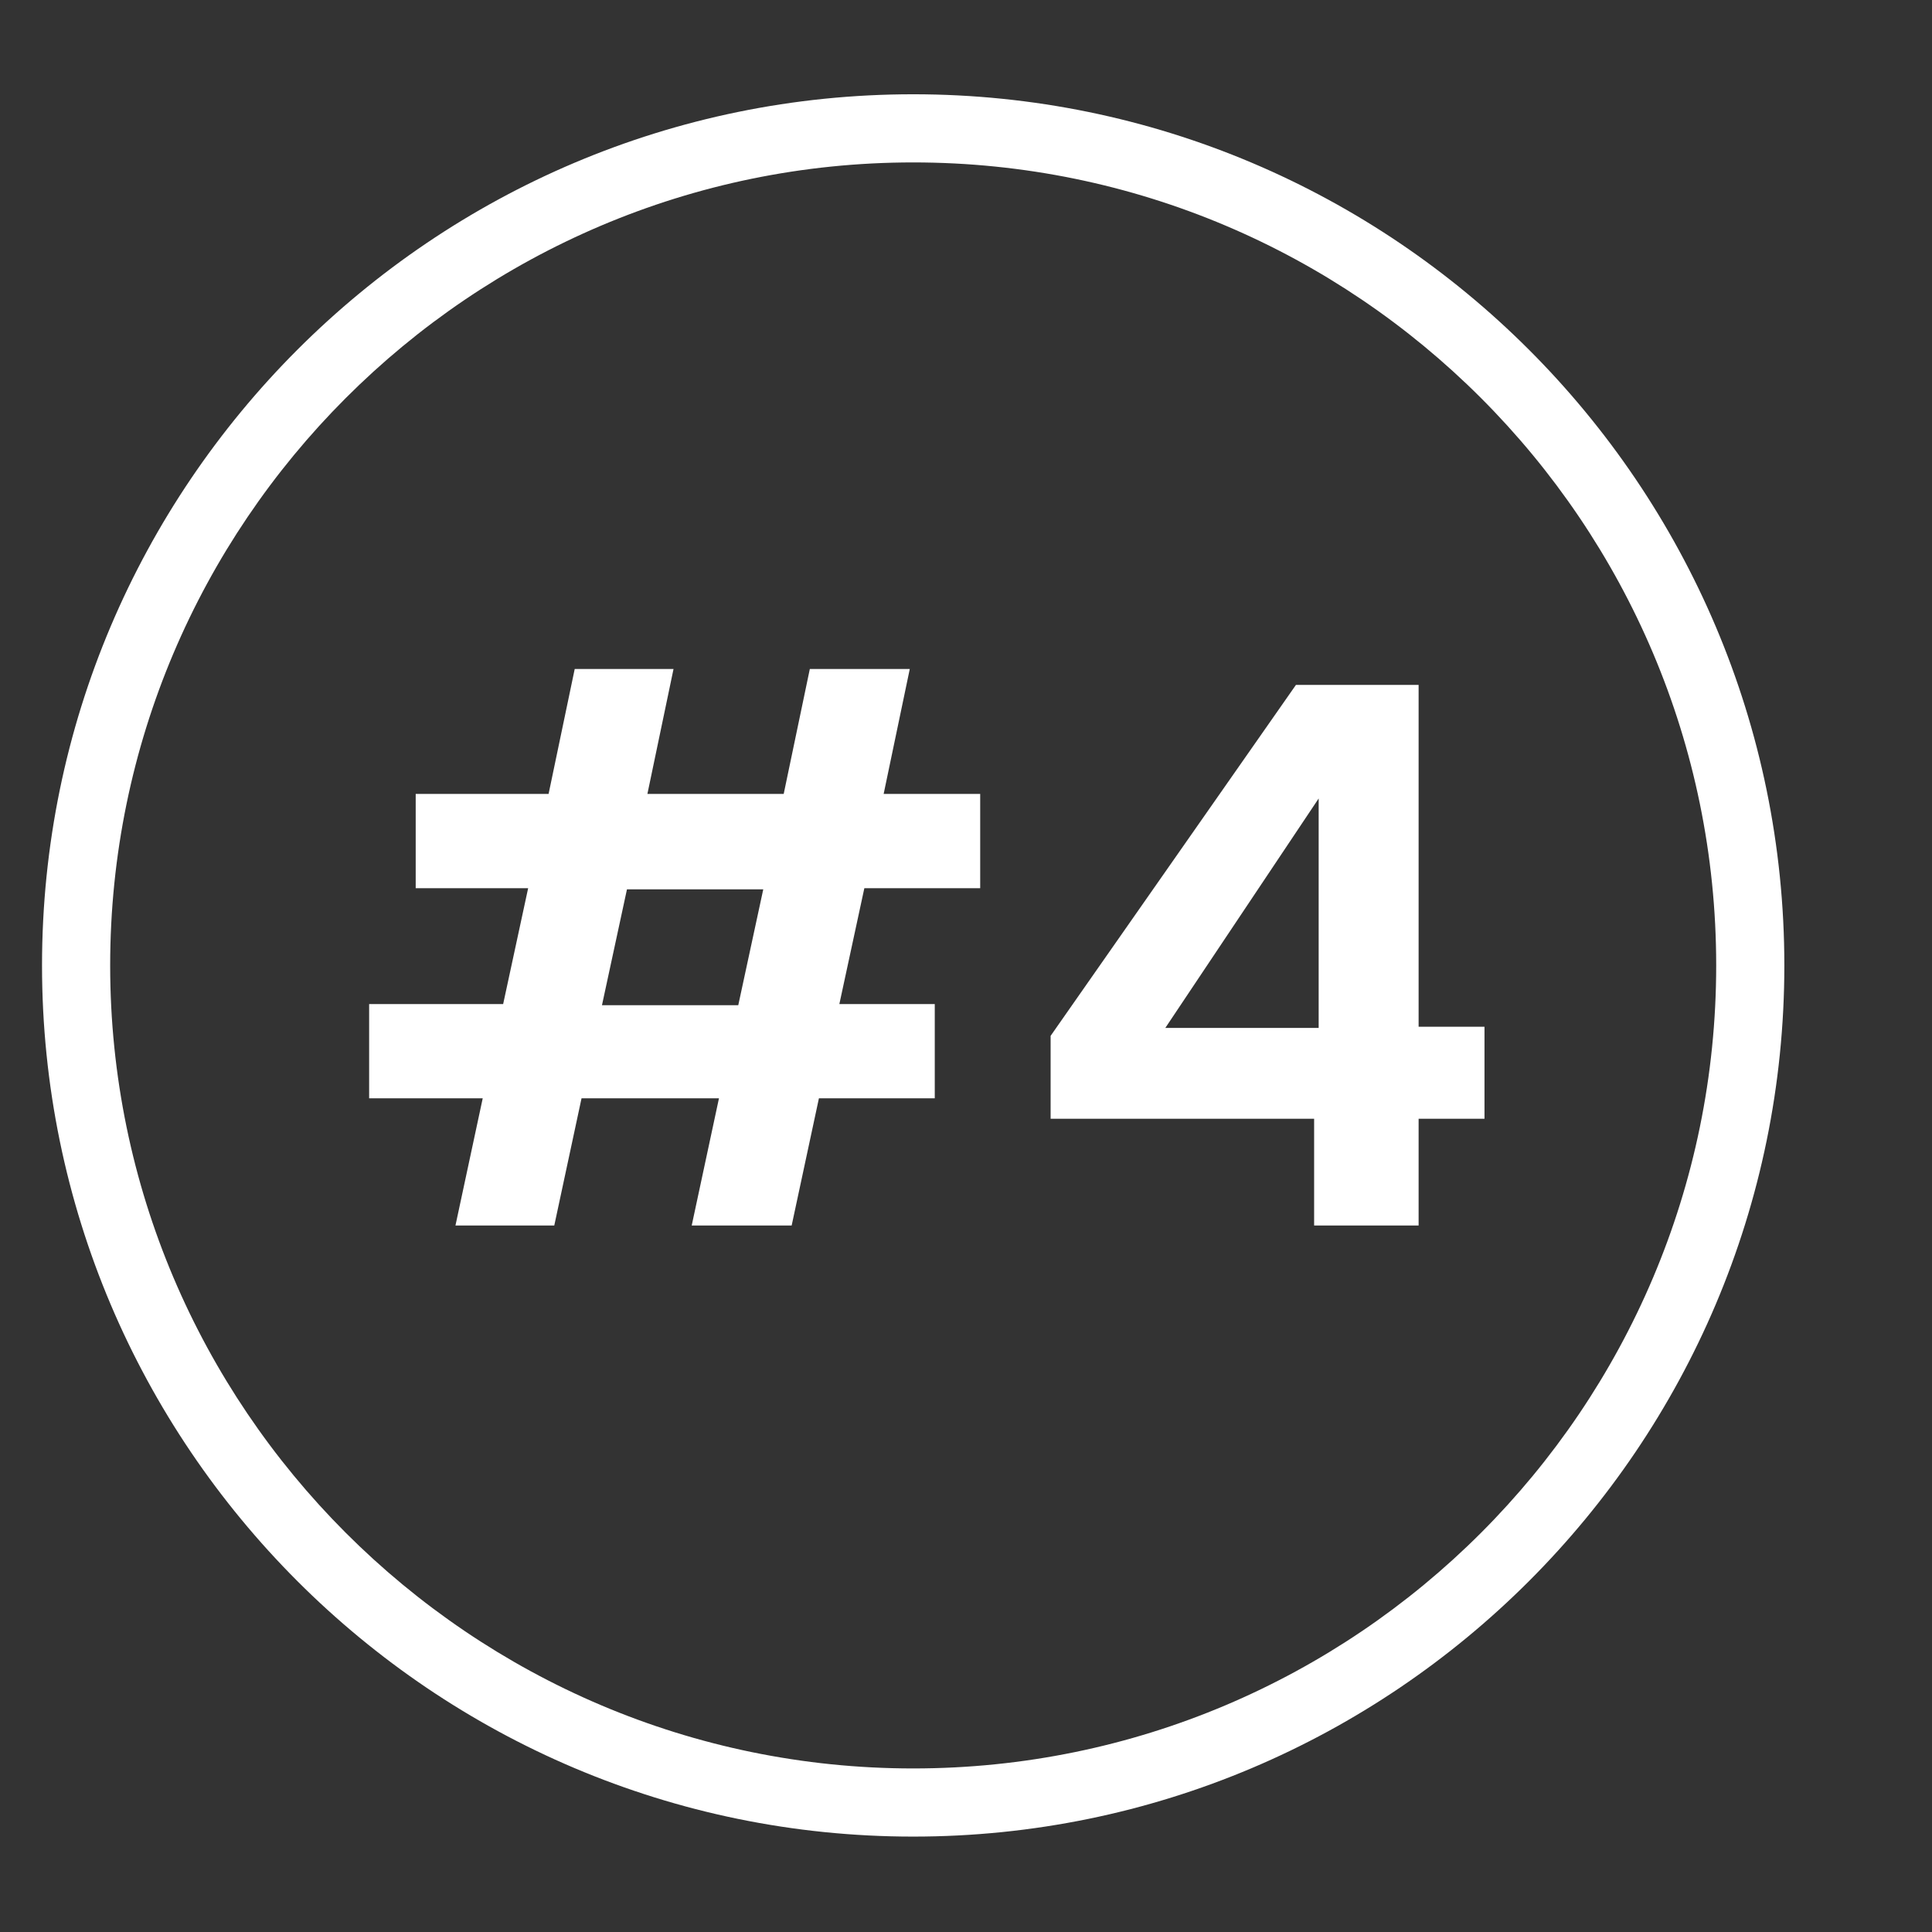
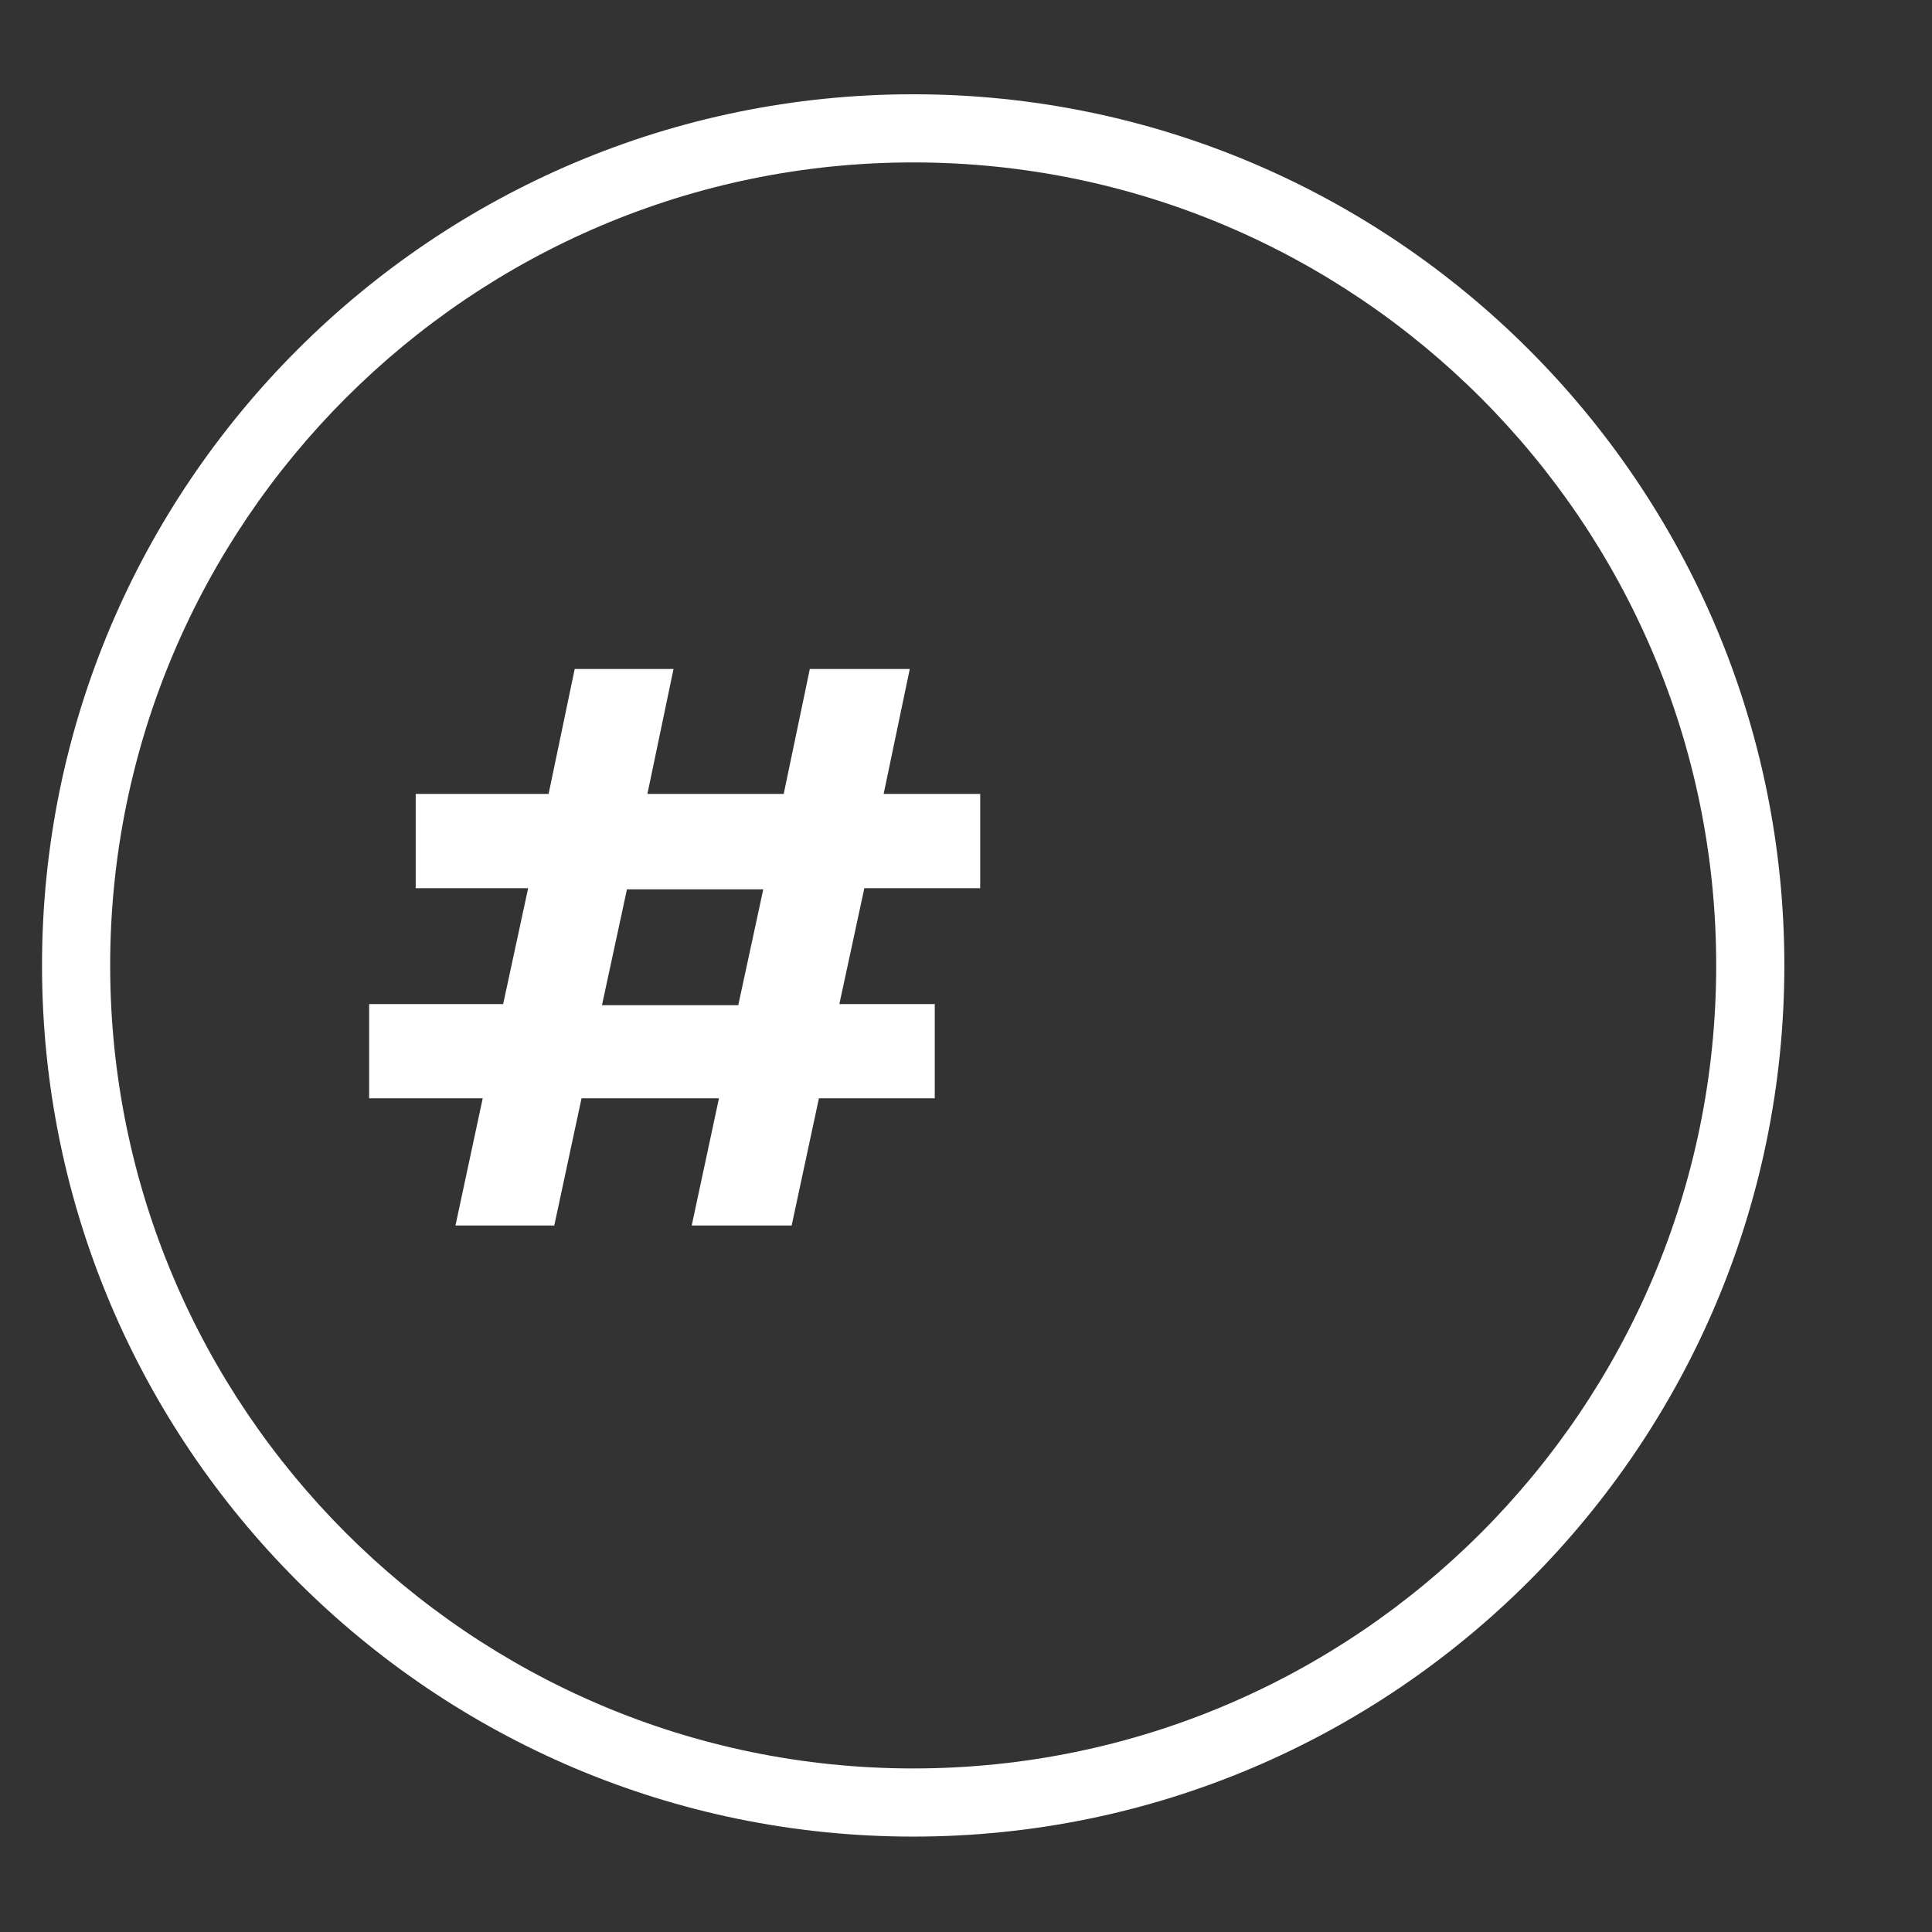
<svg xmlns="http://www.w3.org/2000/svg" viewBox="0 0 170.1 170.1" version="1.1" id="Layer_1">
  <rect x="0" y="0" width="170.1" height="170.1" fill="#333333" stroke="none" />
  <defs>
    <style>
      .st0 {
        fill: #fff;
      }
    </style>
  </defs>
  <path d="M80.4,161.7C38.1,161.7,3.7,127.3,3.7,85S38.1,8.3,80.4,8.3s76.7,34.4,76.7,76.7-34.4,76.7-76.7,76.7ZM80.4,14.3C41.4,14.3,9.7,46.1,9.7,85s31.7,70.7,70.7,70.7,70.7-31.7,70.7-70.7S119.4,14.3,80.4,14.3Z" class="st0" />
  <g>
    <path d="M63.2,96.7h-12l-2.4,11.2h-8.7l2.4-11.2h-10v-8.3h11.8l2.2-10.2h-9.9v-8.3h11.7l2.3-11h8.7l-2.3,11h12l2.3-11h8.8l-2.3,11h8.5v8.3h-10.2l-2.2,10.2h8.4v8.3h-10.2l-2.4,11.2h-8.8l2.4-11.2ZM67.2,78.3h-12l-2.2,10.2h12l2.2-10.2Z" class="st0" />
-     <path d="M115.6,98.5h-23.1v-7.3l21.6-30.9h10.8v30.1h5.8v8.1h-5.8v9.4h-9.2v-9.4ZM116.1,90.5v-20.2l-13.5,20.2h13.5Z" class="st0" />
  </g>
</svg>